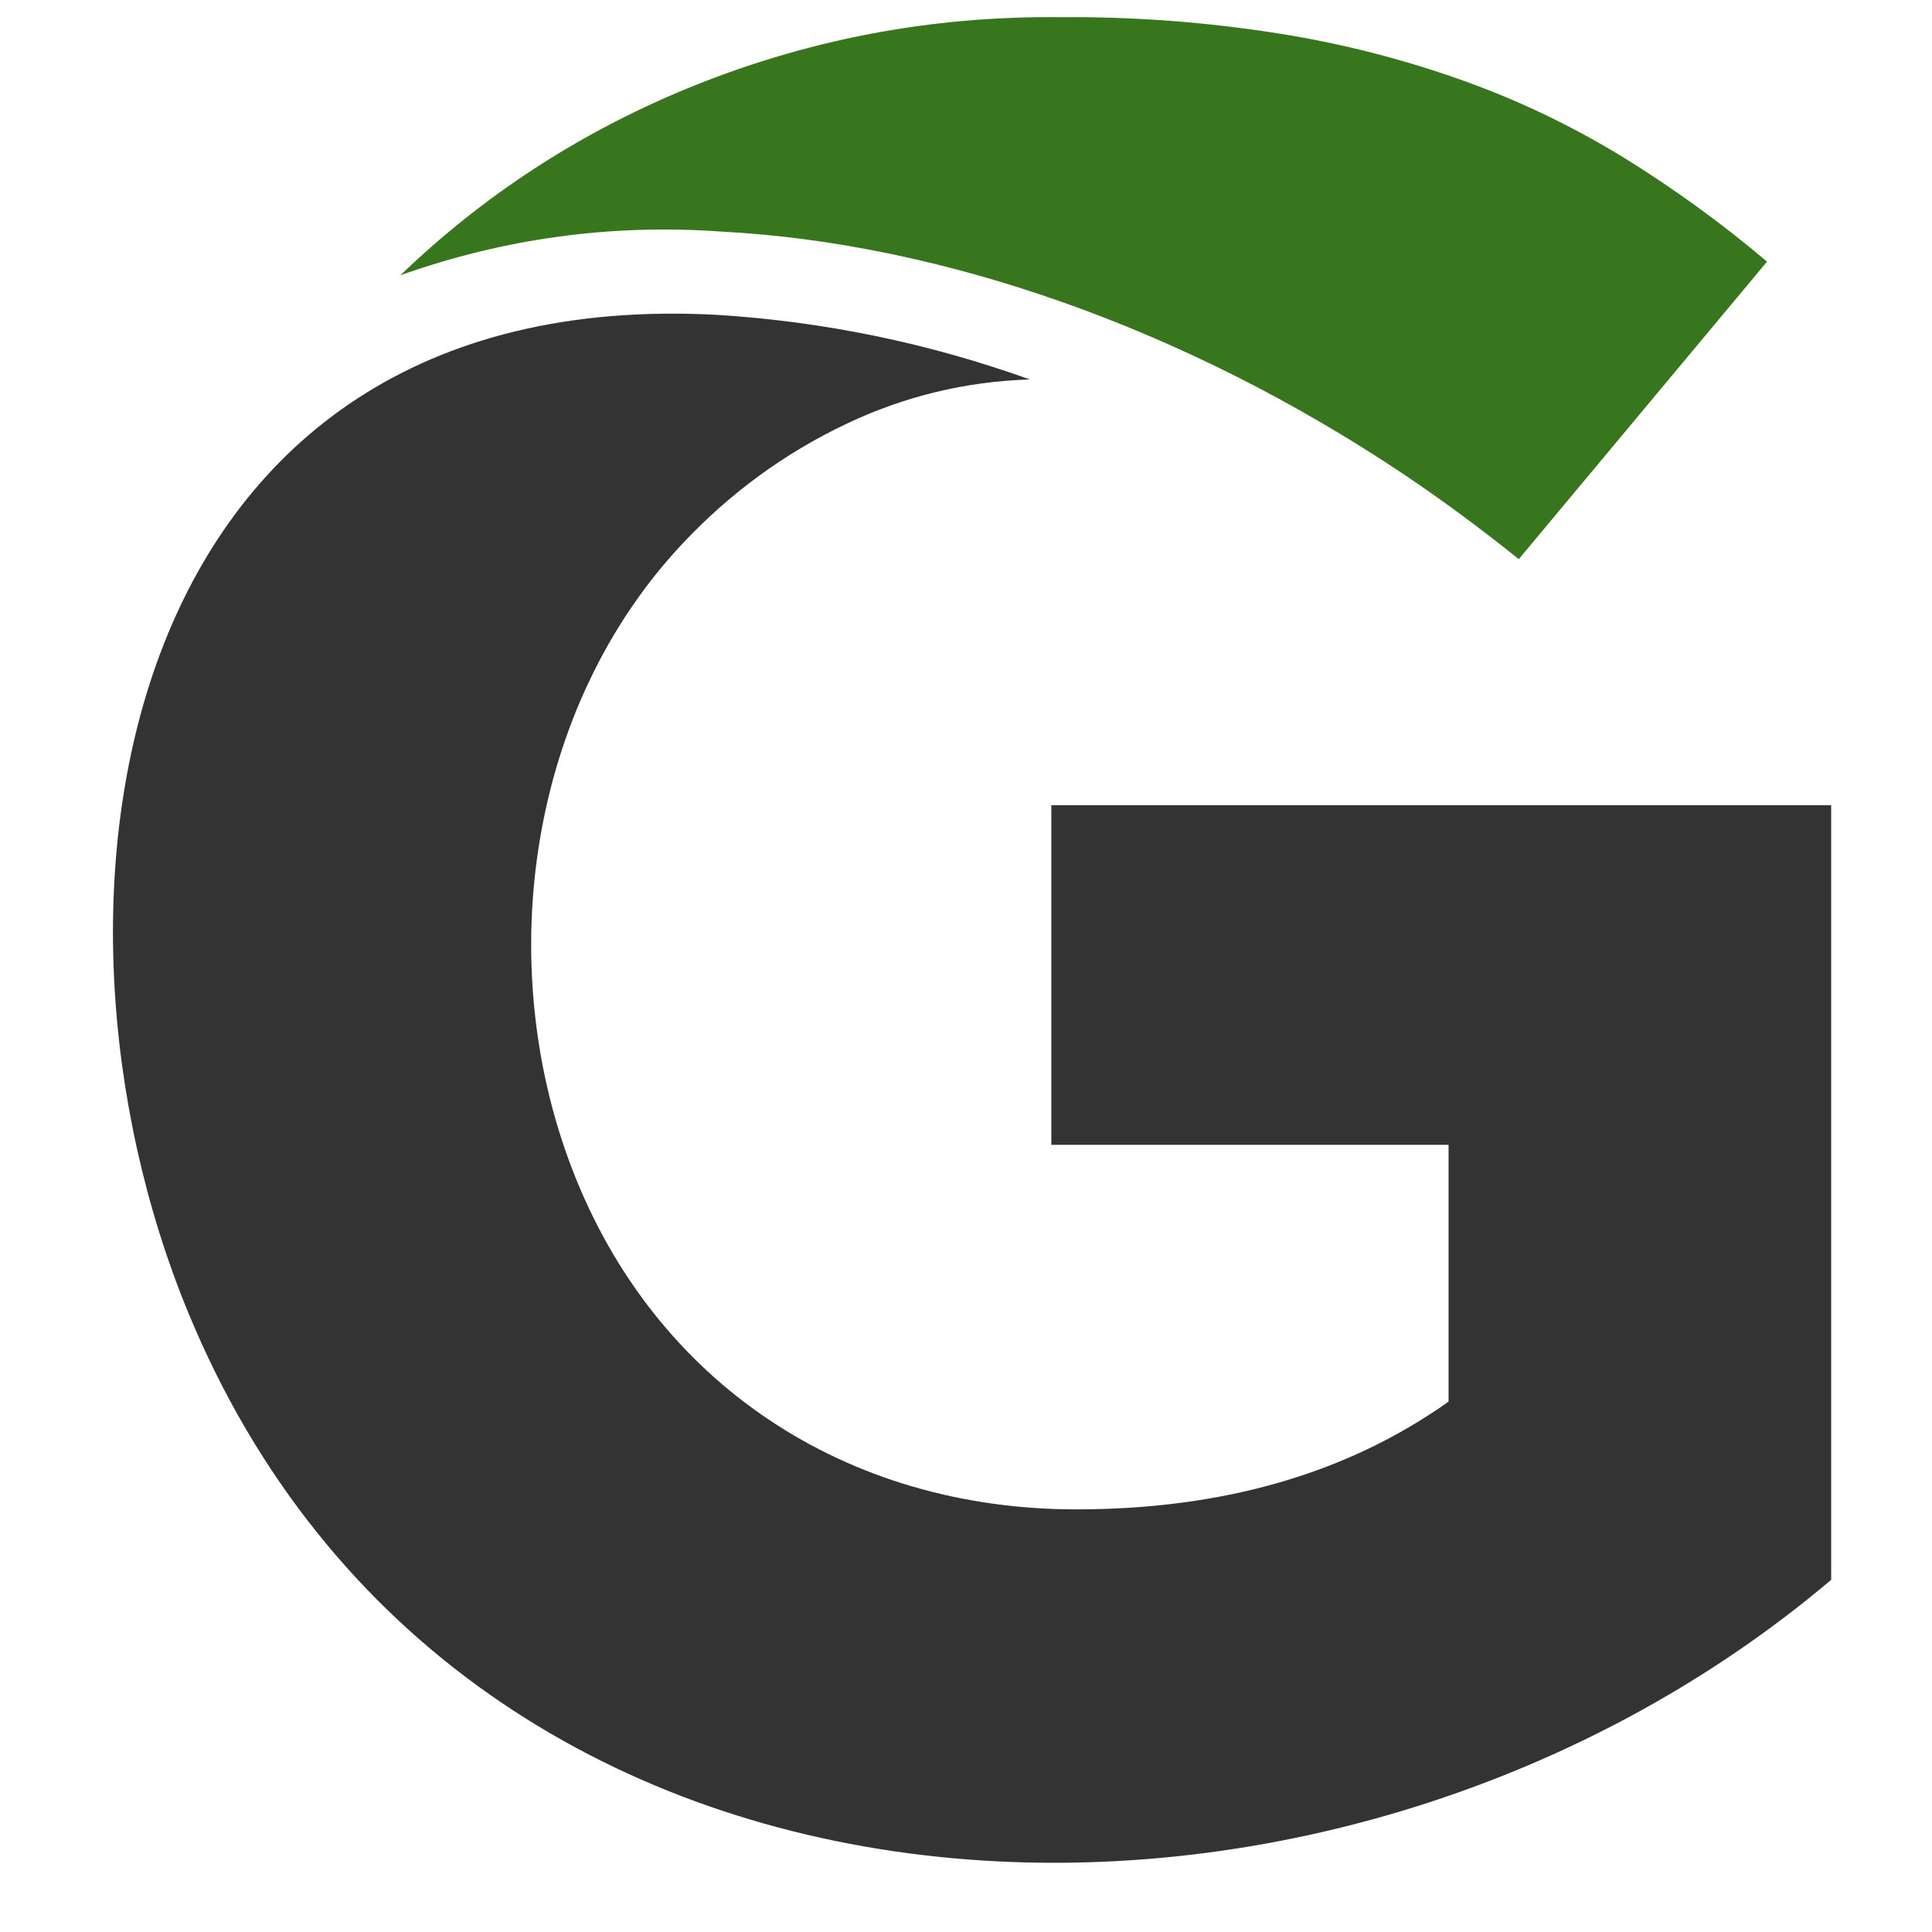
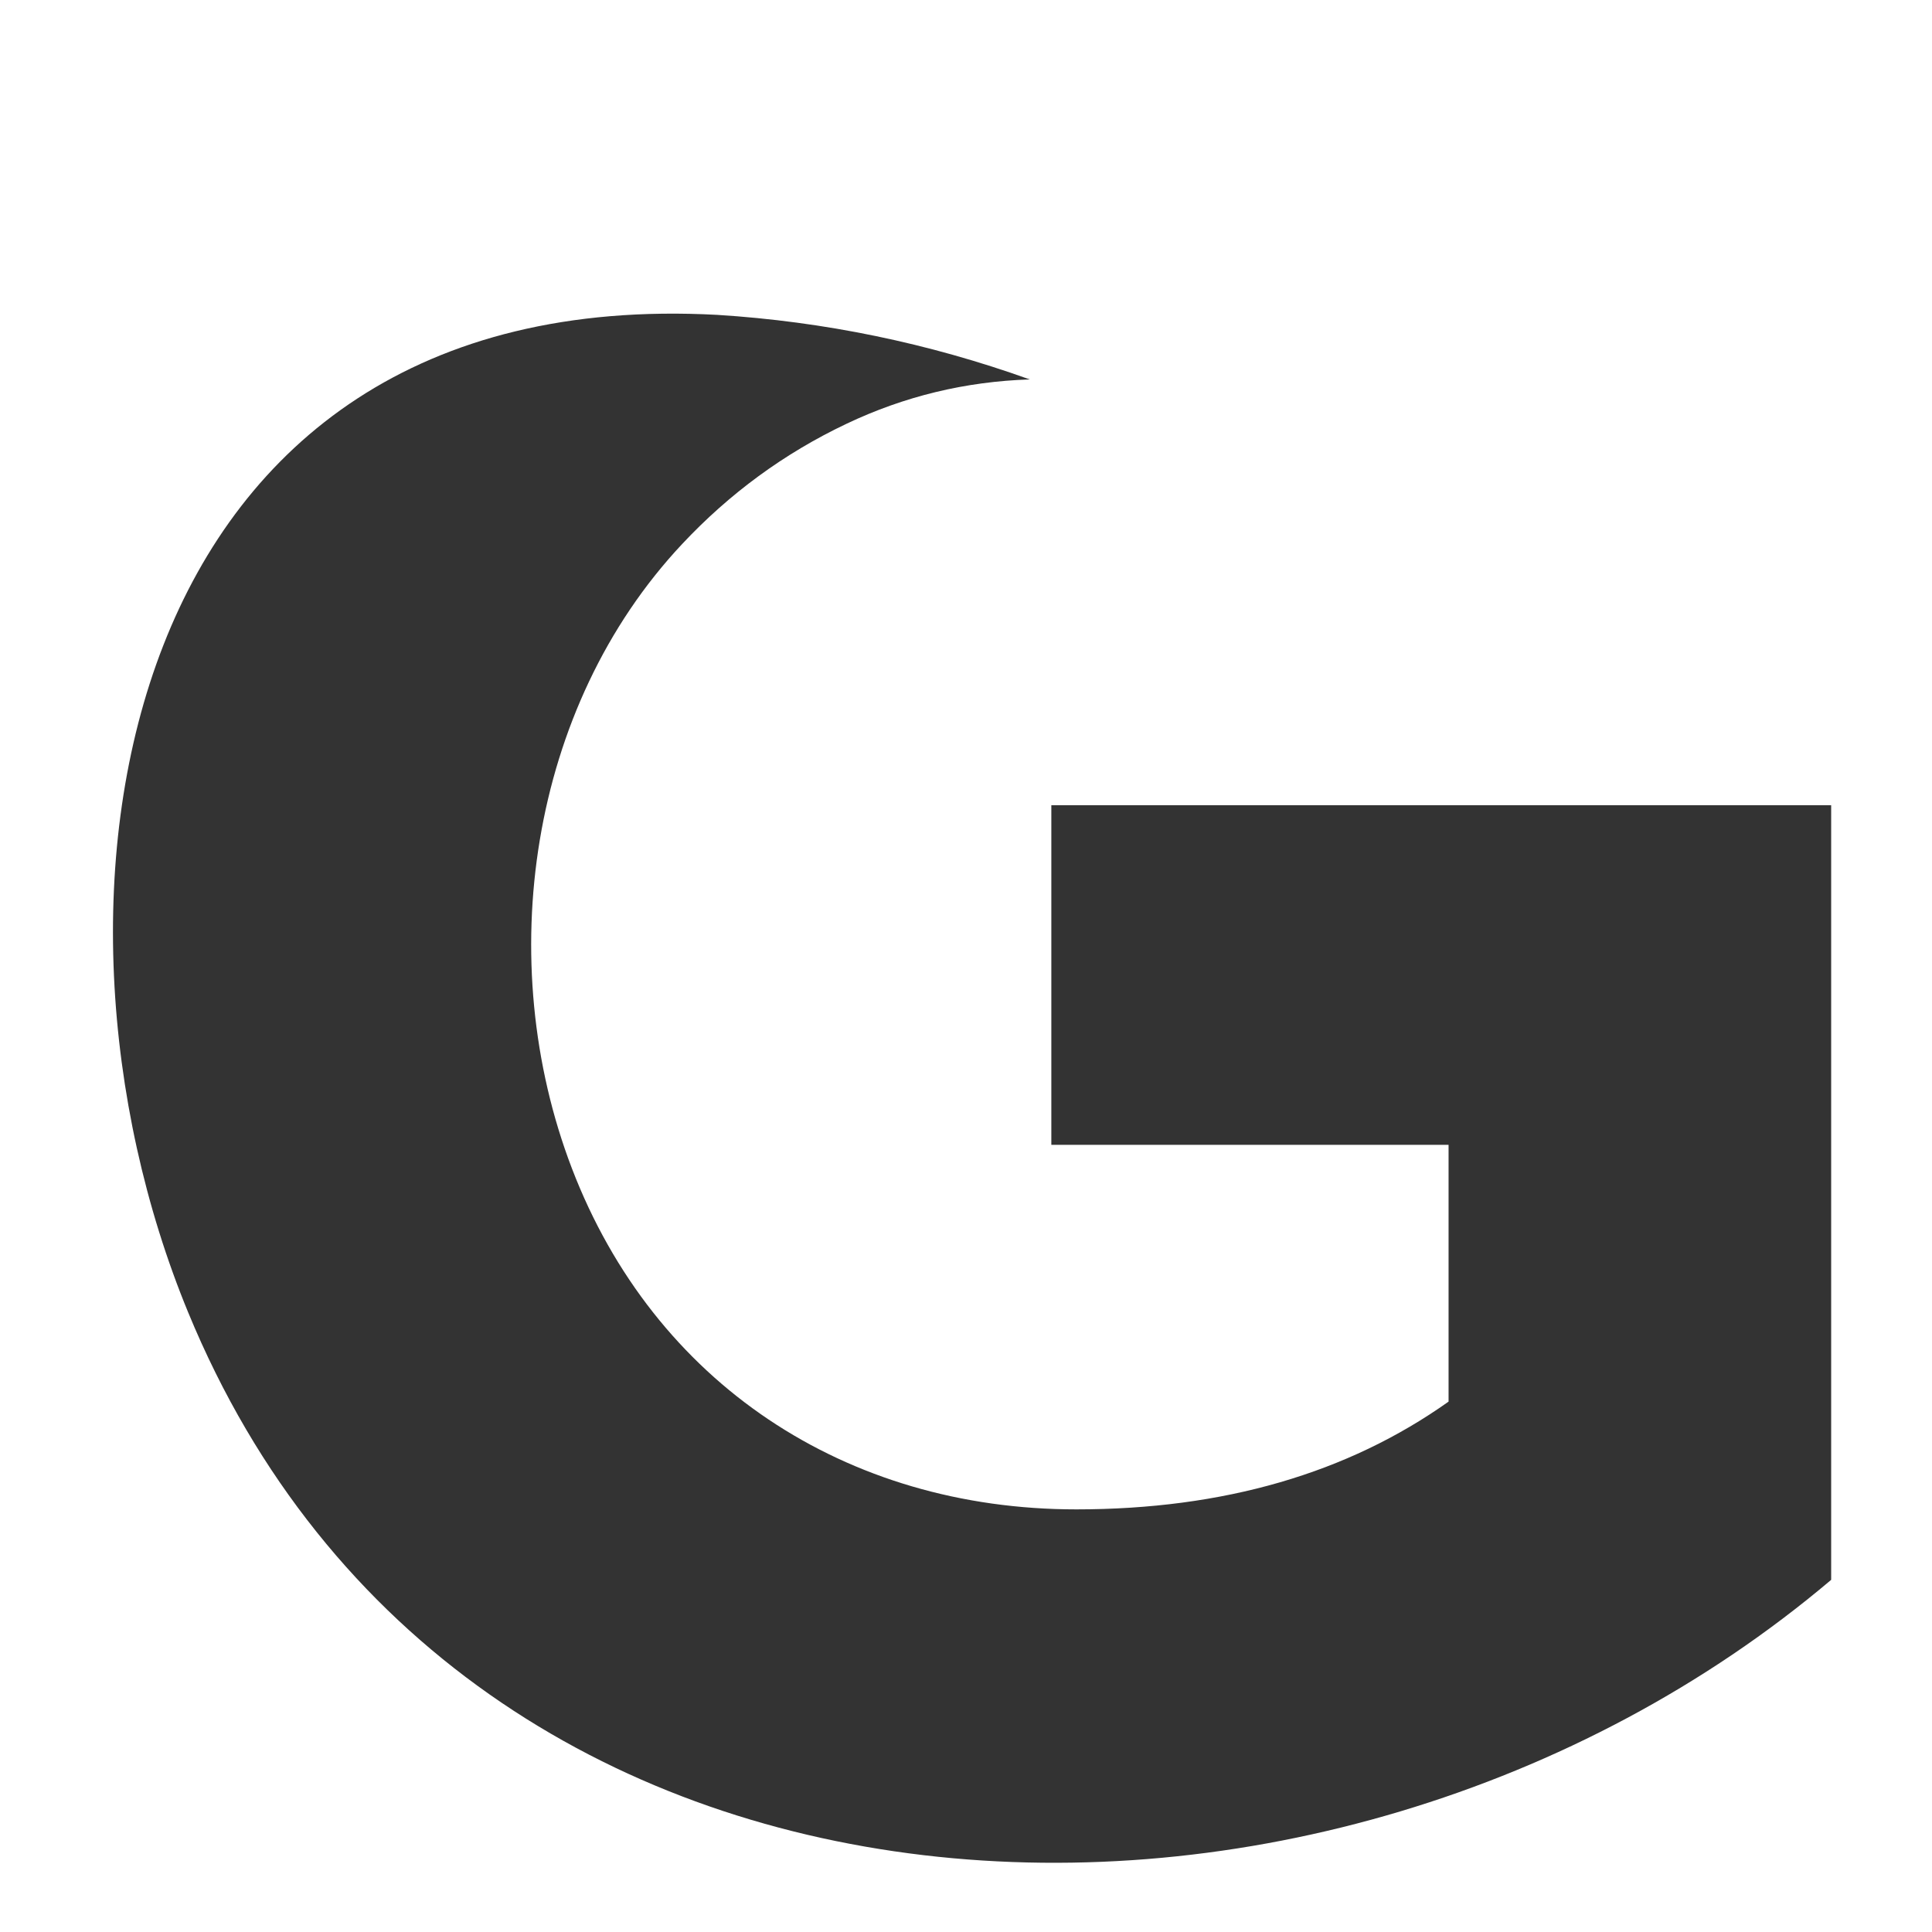
<svg xmlns="http://www.w3.org/2000/svg" width="48" zoomAndPan="magnify" viewBox="0 0 36 36" height="48" preserveAspectRatio="xMidYMid meet" version="1.0">
  <defs>
    <clipPath id="55ca298531">
-       <path d="M 7 0.316 L 33 0.316 L 33 11 L 7 11 Z M 7 0.316 " clip-rule="nonzero" />
-     </clipPath>
+       </clipPath>
    <clipPath id="583f63cd51">
-       <path d="M 2.105 5 L 34.121 5 L 34.121 34.711 L 2.105 34.711 Z M 2.105 5 " clip-rule="nonzero" />
+       <path d="M 2.105 5 L 34.121 5 L 34.121 34.711 L 2.105 34.711 M 2.105 5 " clip-rule="nonzero" />
    </clipPath>
  </defs>
  <g clip-path="url(#55ca298531)">
    <path fill="#38761d" d="M 28.301 10.418 L 32.926 4.875 C 32.082 4.16 31.188 3.512 30.246 2.93 C 29.305 2.355 28.316 1.879 27.281 1.508 C 26.168 1.109 25.027 0.816 23.859 0.629 C 22.504 0.414 21.141 0.309 19.77 0.32 C 17.332 0.293 14.988 0.742 12.738 1.676 C 10.762 2.5 9 3.648 7.461 5.129 C 9.398 4.441 11.398 4.168 13.453 4.316 C 17.531 4.531 22.074 6.102 26.172 8.848 C 26.891 9.332 27.605 9.859 28.309 10.426 Z M 28.301 10.418 " fill-opacity="1" fill-rule="nonzero" />
  </g>
  <g clip-path="url(#583f63cd51)">
    <path fill="#333333" d="M 34.121 29.438 L 34.121 15.004 L 19.59 15.004 L 19.59 21.332 L 26.992 21.332 L 26.992 26.117 C 25.109 27.453 22.797 28.125 20.055 28.125 C 15.762 28.125 12.191 25.777 10.656 21.77 C 9.18 17.914 9.855 13.18 12.711 10.137 C 13.59 9.199 14.609 8.449 15.77 7.898 C 16.852 7.383 17.992 7.109 19.188 7.07 C 17.305 6.395 15.363 5.992 13.363 5.867 C 2.191 5.266 0.305 16.688 3.504 24.449 C 8.605 36.836 24.734 37.383 34.121 29.438 Z M 34.121 29.438 " fill-opacity="1" fill-rule="nonzero" />
  </g>
</svg>